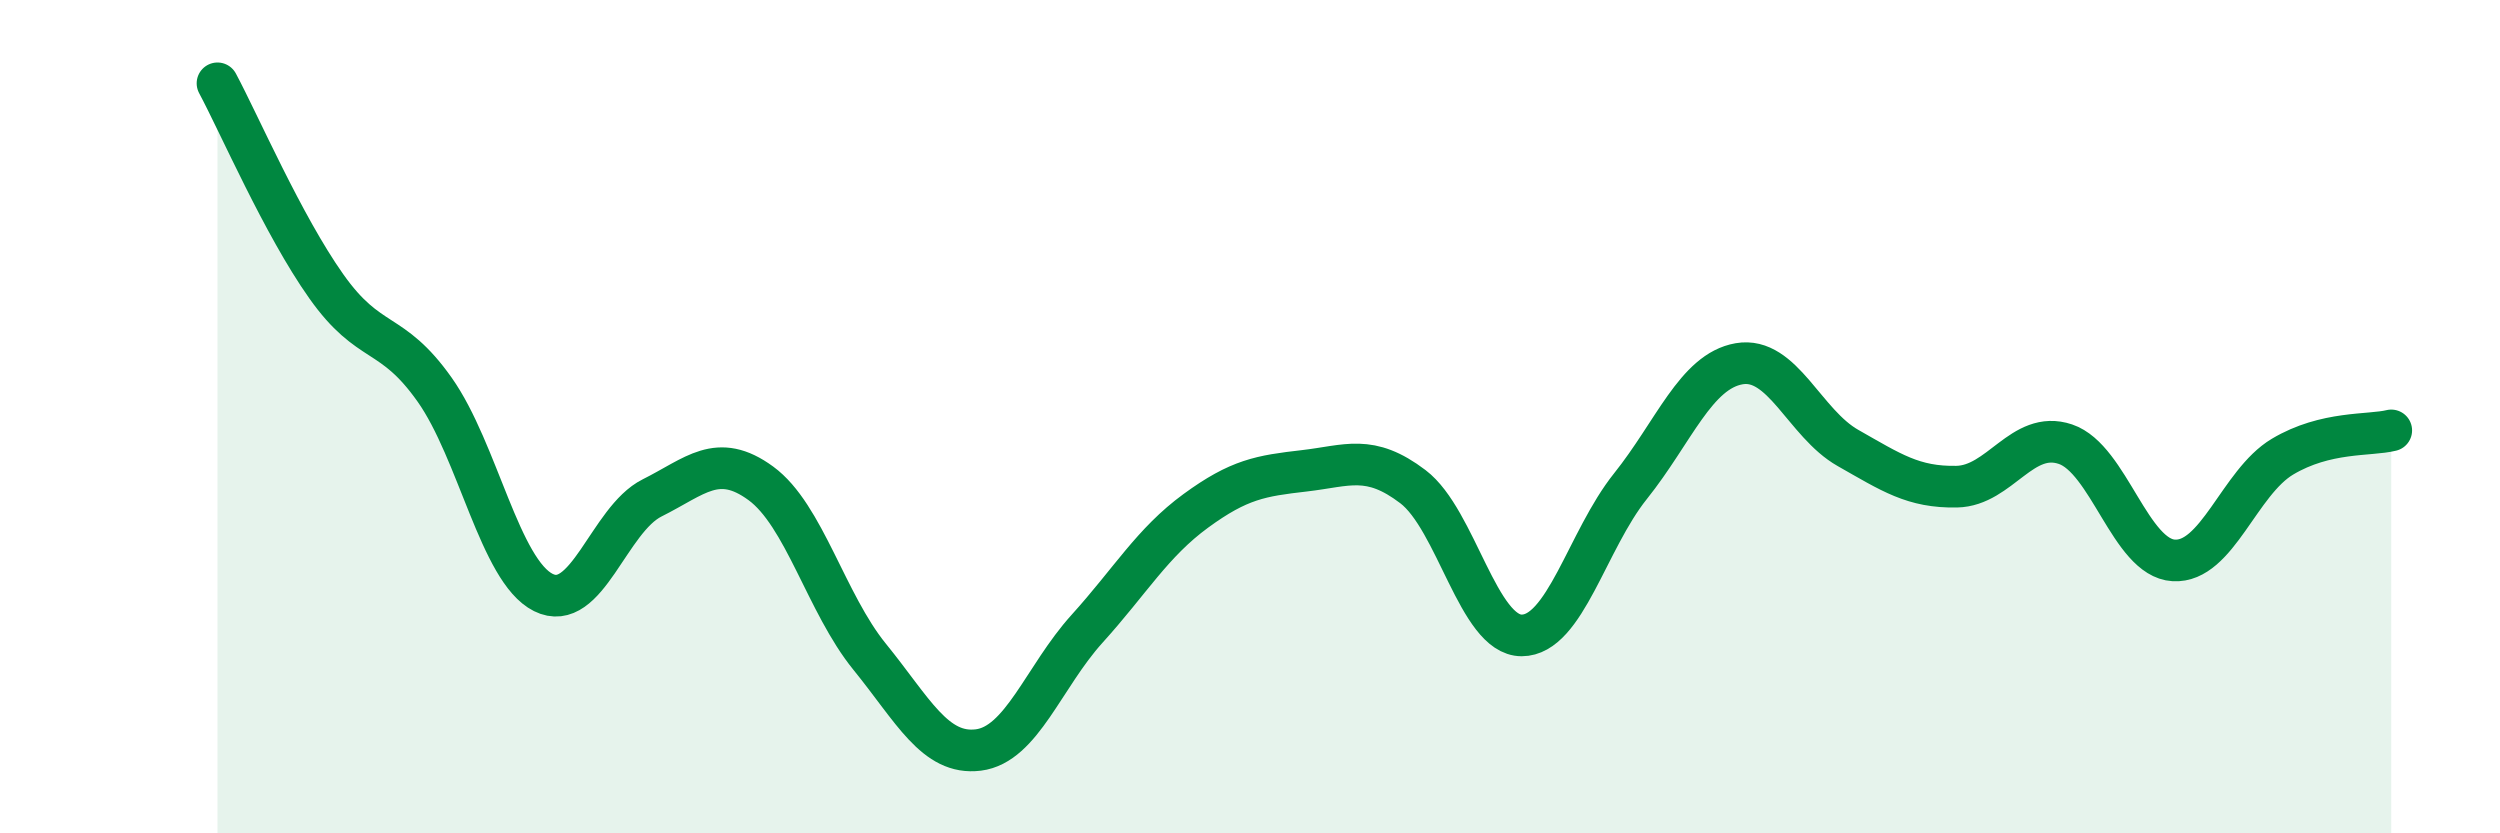
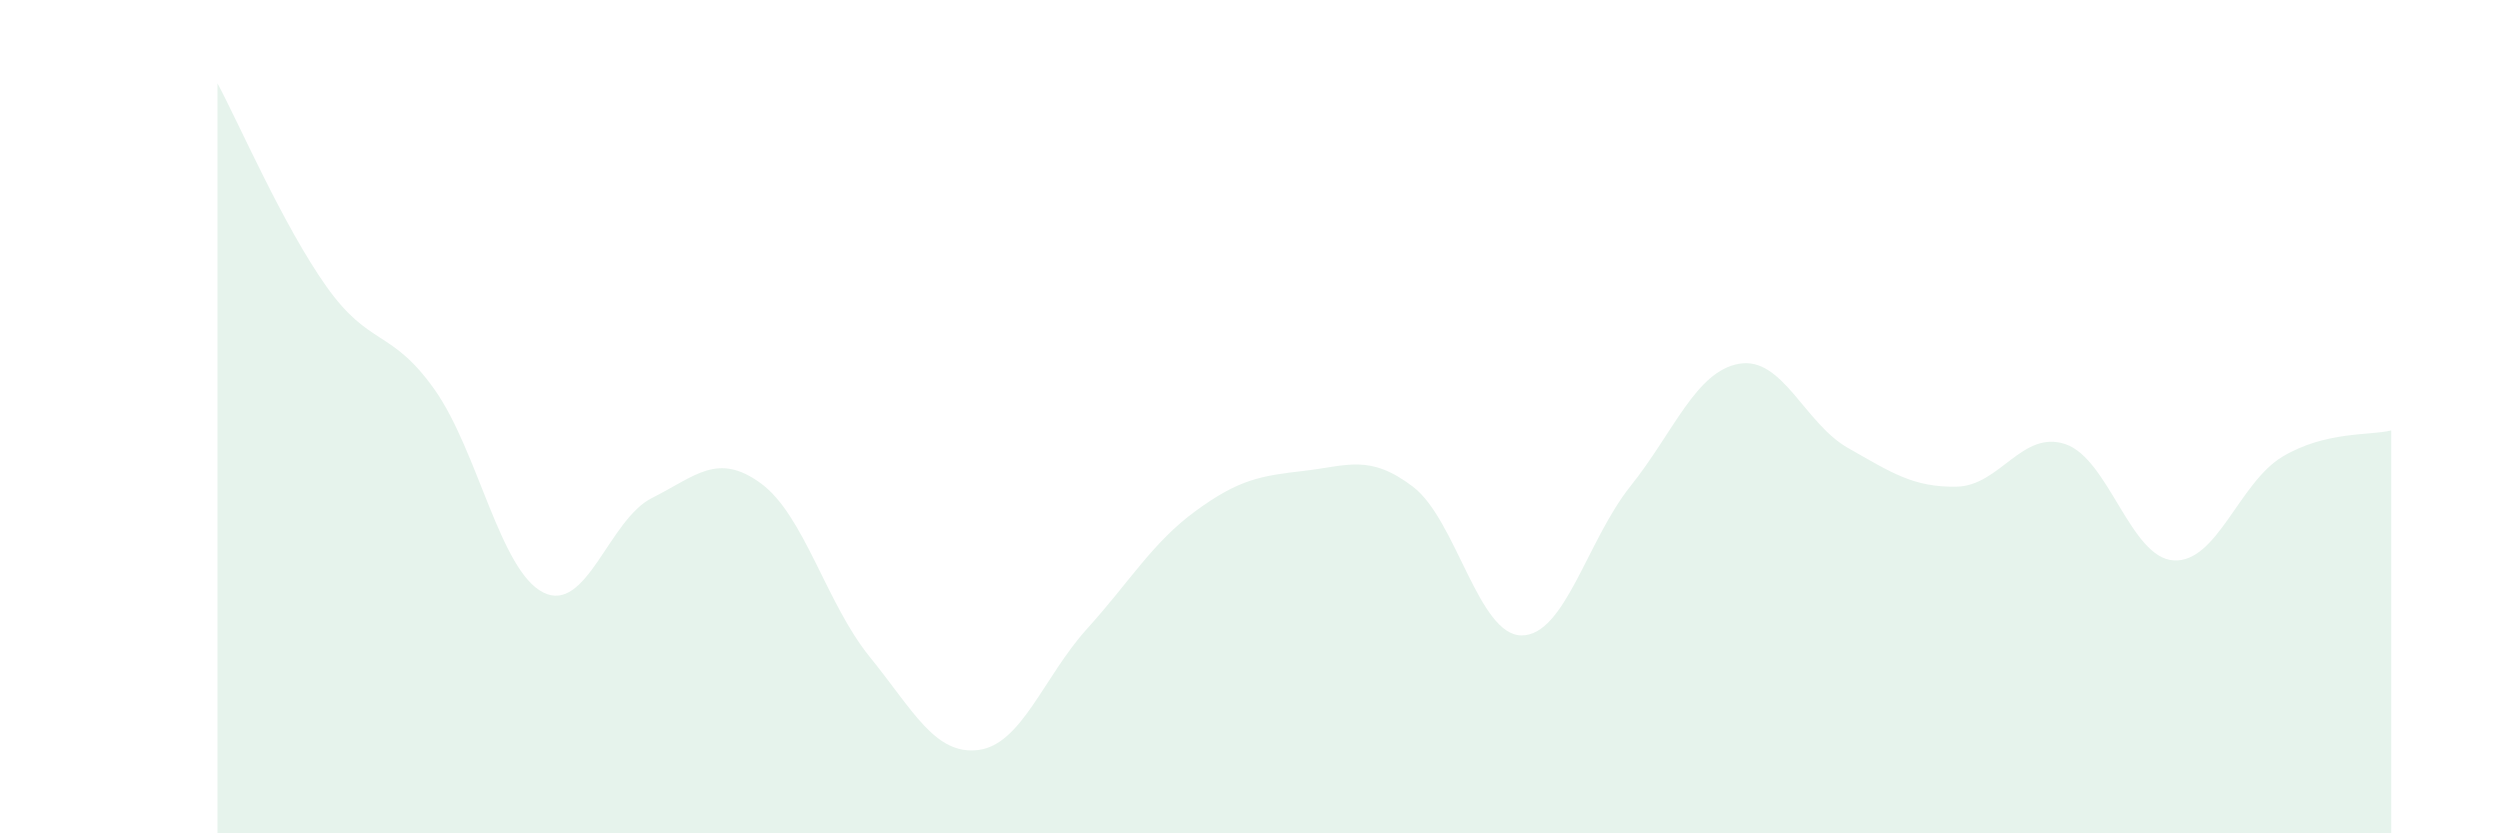
<svg xmlns="http://www.w3.org/2000/svg" width="60" height="20" viewBox="0 0 60 20">
  <path d="M 5.22,2 C 5.74,2.97 6.79,5.4 7.83,6.87 C 8.87,8.34 9.39,7.88 10.43,9.35 C 11.47,10.82 12,13.7 13.04,14.22 C 14.08,14.74 14.61,12.47 15.65,11.95 C 16.69,11.43 17.22,10.84 18.26,11.6 C 19.3,12.36 19.83,14.48 20.87,15.76 C 21.91,17.04 22.44,18.13 23.48,18 C 24.52,17.87 25.05,16.24 26.09,15.09 C 27.13,13.94 27.66,13.02 28.7,12.26 C 29.74,11.5 30.26,11.42 31.3,11.3 C 32.34,11.18 32.87,10.89 33.91,11.68 C 34.95,12.47 35.48,15.25 36.52,15.25 C 37.56,15.25 38.09,12.97 39.13,11.67 C 40.17,10.37 40.7,8.91 41.74,8.73 C 42.78,8.55 43.31,10.16 44.35,10.75 C 45.39,11.34 45.92,11.7 46.96,11.68 C 48,11.66 48.53,10.31 49.57,10.66 C 50.61,11.01 51.13,13.39 52.17,13.45 C 53.21,13.51 53.74,11.58 54.78,10.96 C 55.82,10.34 56.87,10.46 57.39,10.33L57.39 20L5.22 20Z" fill="#008740" opacity="0.1" stroke-linecap="round" stroke-linejoin="round" />
-   <path d="M 5.22,2 C 5.74,2.97 6.79,5.4 7.83,6.87 C 8.87,8.34 9.39,7.88 10.43,9.35 C 11.47,10.82 12,13.7 13.04,14.22 C 14.08,14.74 14.61,12.47 15.65,11.95 C 16.69,11.43 17.22,10.84 18.26,11.6 C 19.3,12.36 19.83,14.48 20.87,15.76 C 21.91,17.04 22.44,18.13 23.48,18 C 24.52,17.87 25.05,16.24 26.09,15.09 C 27.13,13.94 27.66,13.02 28.7,12.26 C 29.74,11.5 30.26,11.42 31.3,11.3 C 32.34,11.18 32.87,10.89 33.91,11.68 C 34.95,12.47 35.48,15.25 36.52,15.25 C 37.56,15.25 38.09,12.97 39.13,11.67 C 40.17,10.37 40.7,8.91 41.74,8.73 C 42.78,8.55 43.31,10.16 44.35,10.75 C 45.39,11.34 45.92,11.7 46.96,11.68 C 48,11.66 48.53,10.31 49.57,10.66 C 50.61,11.01 51.13,13.39 52.17,13.45 C 53.21,13.51 53.74,11.58 54.78,10.96 C 55.82,10.34 56.87,10.46 57.39,10.33" stroke="#008740" stroke-width="1" fill="none" stroke-linecap="round" stroke-linejoin="round" />
</svg>